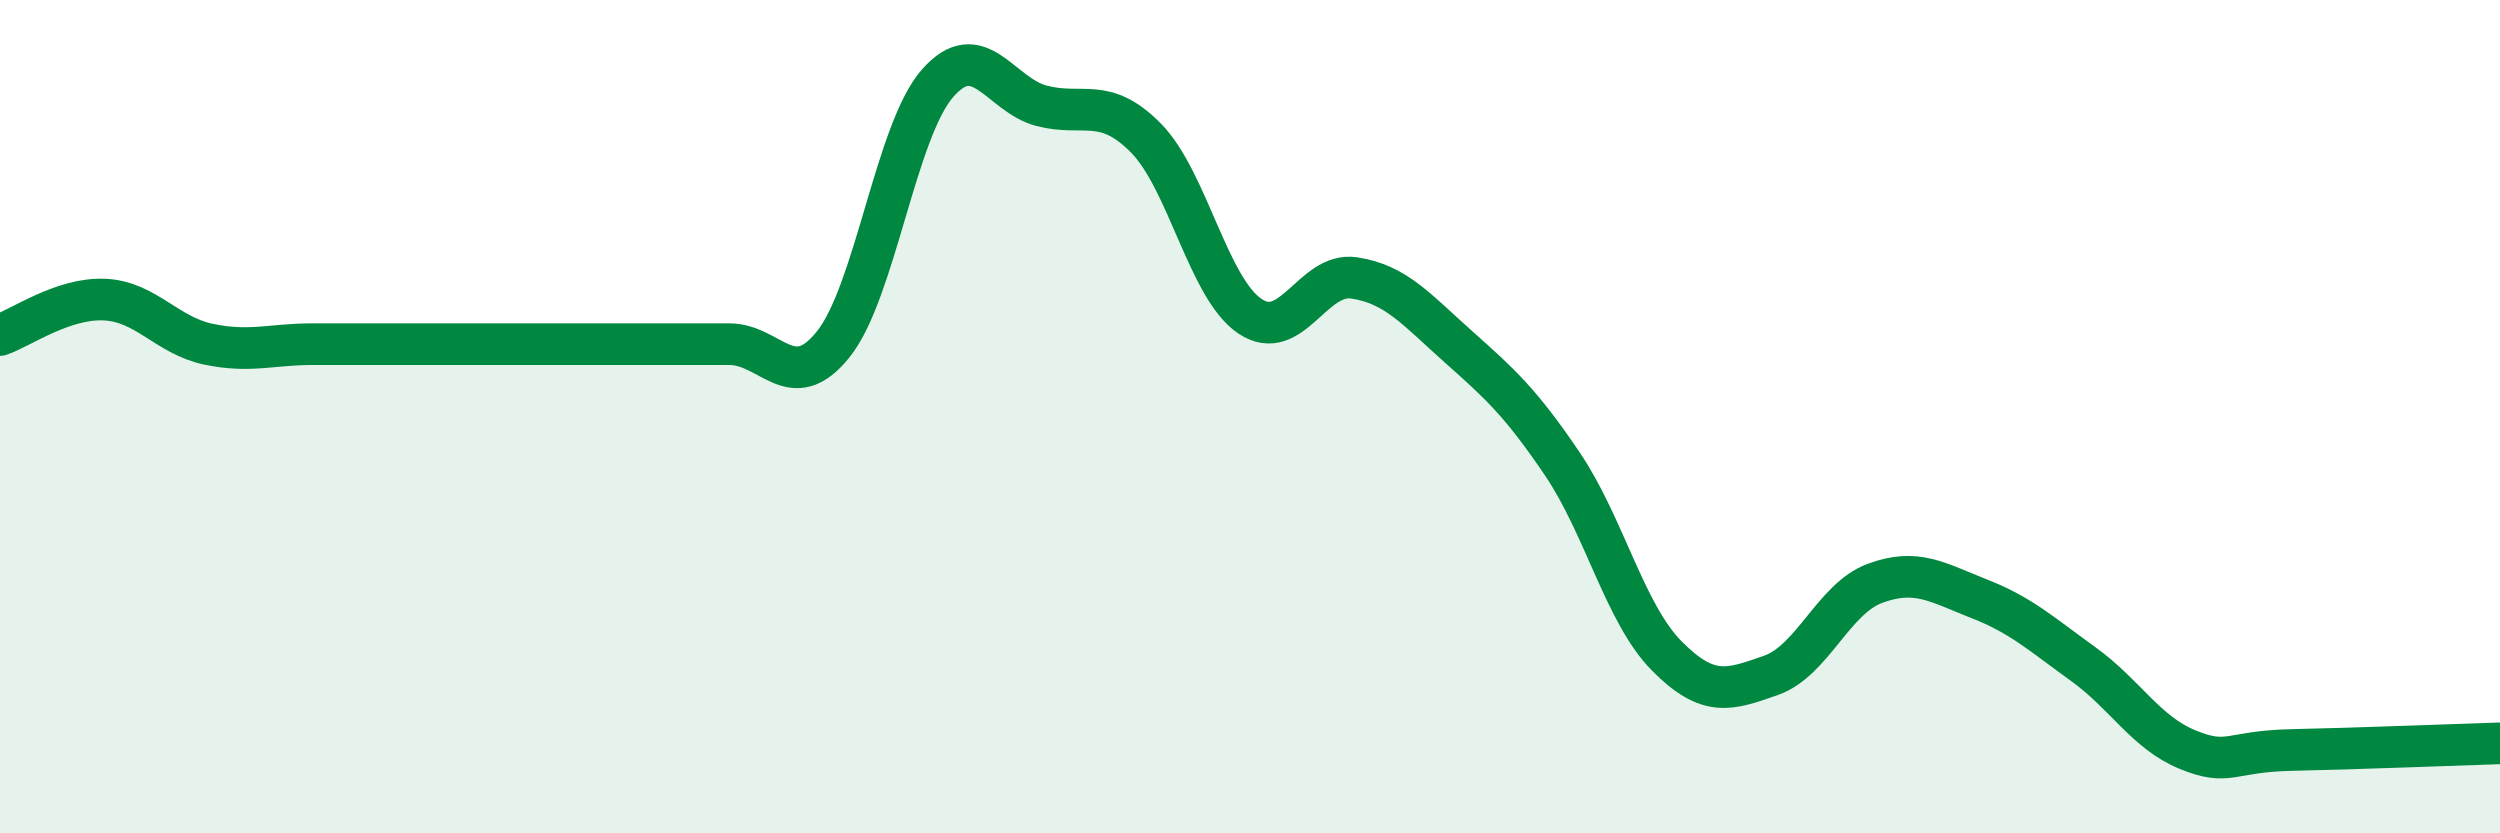
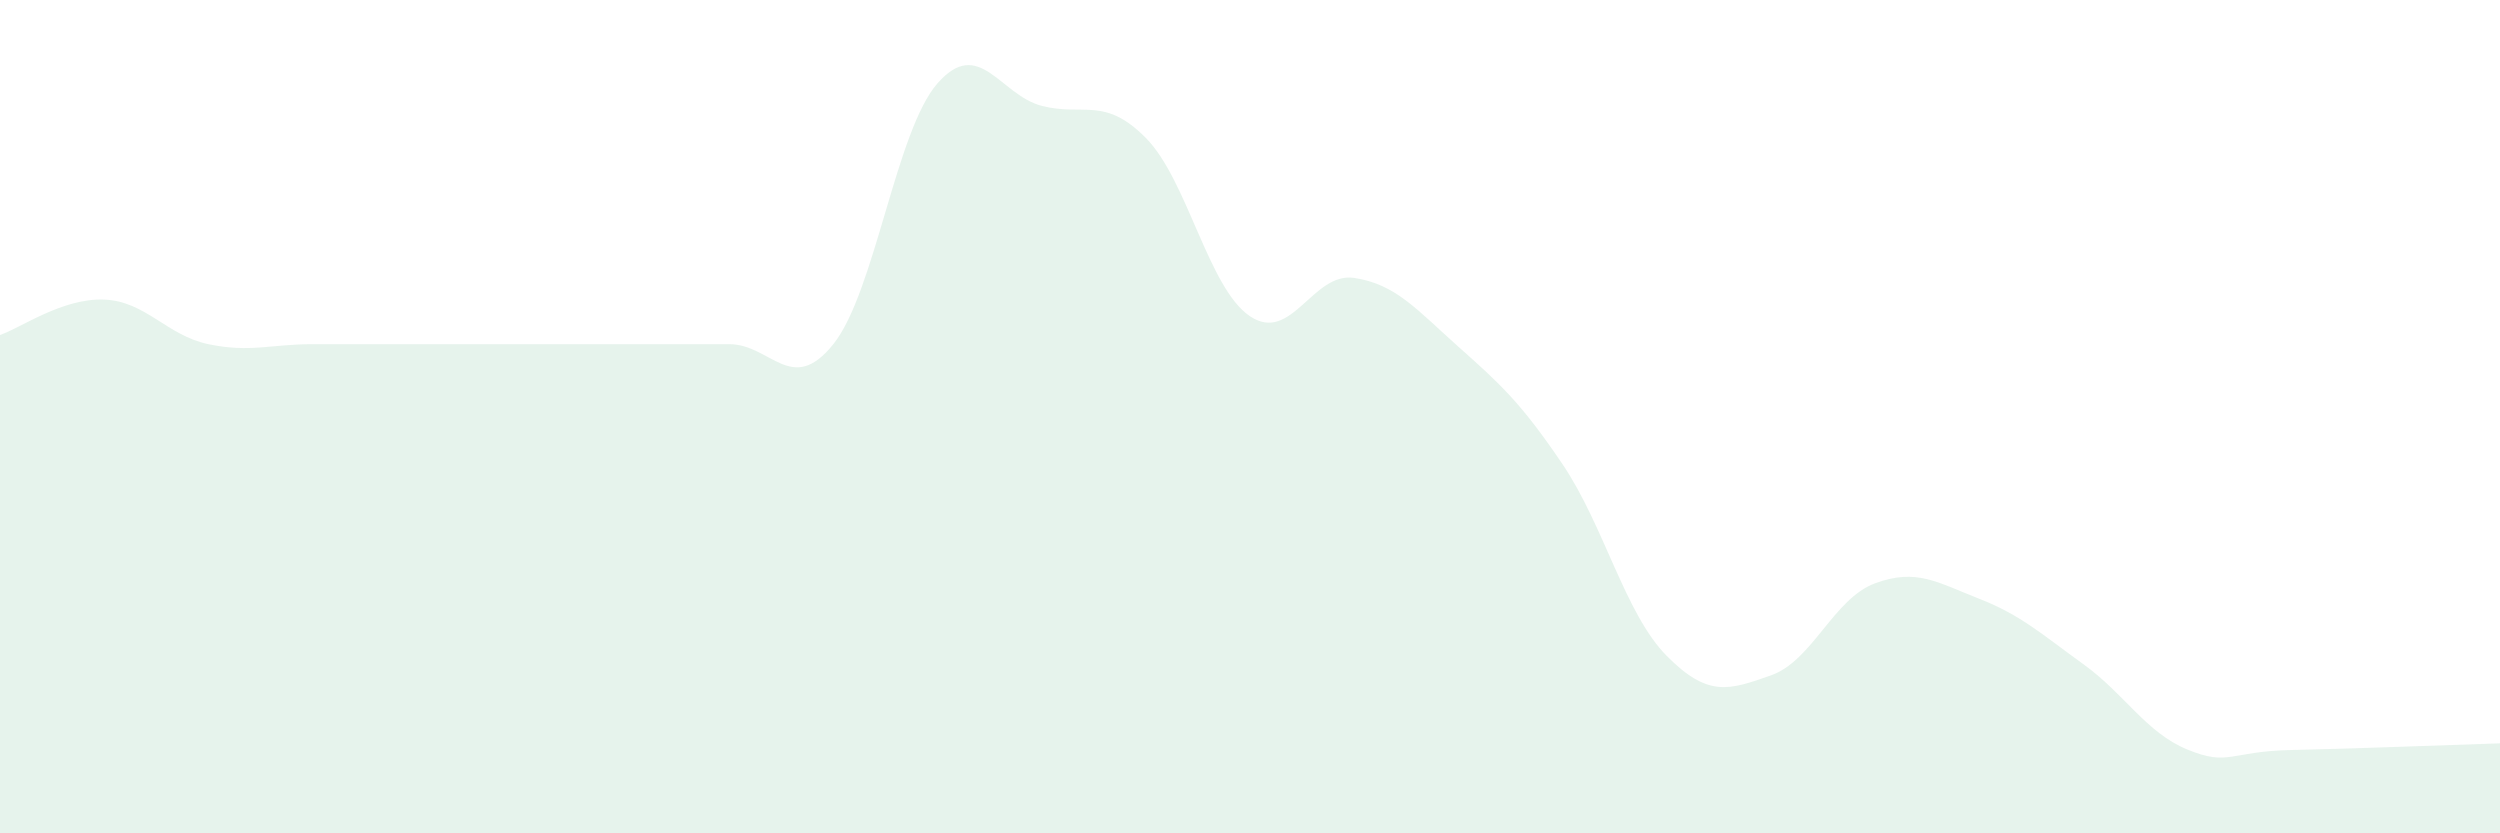
<svg xmlns="http://www.w3.org/2000/svg" width="60" height="20" viewBox="0 0 60 20">
  <path d="M 0,8.04 C 0.5,7.87 1.5,7.15 2.5,7.19 C 3.5,7.23 4,8.05 5,8.26 C 6,8.47 6.5,8.26 7.5,8.26 C 8.5,8.26 9,8.26 10,8.26 C 11,8.26 11.5,8.26 12.5,8.26 C 13.5,8.26 14,8.26 15,8.26 C 16,8.26 16.5,8.26 17.5,8.26 C 18.5,8.26 19,9.51 20,8.26 C 21,7.01 21.5,3.14 22.5,2 C 23.5,0.86 24,2.28 25,2.54 C 26,2.8 26.5,2.3 27.5,3.31 C 28.5,4.32 29,6.92 30,7.59 C 31,8.26 31.5,6.52 32.5,6.67 C 33.5,6.82 34,7.43 35,8.32 C 36,9.21 36.5,9.66 37.5,11.14 C 38.5,12.62 39,14.73 40,15.74 C 41,16.75 41.5,16.56 42.5,16.21 C 43.5,15.86 44,14.37 45,14 C 46,13.63 46.5,13.98 47.5,14.37 C 48.5,14.76 49,15.22 50,15.94 C 51,16.66 51.5,17.58 52.5,17.99 C 53.5,18.4 53.5,18.03 55,18 C 56.5,17.97 59,17.87 60,17.84L60 20L0 20Z" fill="#008740" opacity="0.1" stroke-linecap="round" stroke-linejoin="round" />
-   <path d="M 0,8.04 C 0.5,7.87 1.5,7.15 2.5,7.19 C 3.5,7.23 4,8.05 5,8.26 C 6,8.47 6.5,8.26 7.5,8.26 C 8.5,8.26 9,8.26 10,8.26 C 11,8.26 11.5,8.26 12.5,8.26 C 13.5,8.26 14,8.26 15,8.26 C 16,8.26 16.5,8.26 17.5,8.26 C 18.5,8.26 19,9.51 20,8.26 C 21,7.01 21.5,3.14 22.5,2 C 23.5,0.86 24,2.28 25,2.54 C 26,2.8 26.5,2.3 27.5,3.31 C 28.5,4.32 29,6.92 30,7.59 C 31,8.26 31.5,6.52 32.5,6.67 C 33.5,6.82 34,7.43 35,8.32 C 36,9.21 36.5,9.66 37.5,11.14 C 38.5,12.62 39,14.73 40,15.74 C 41,16.75 41.5,16.56 42.5,16.21 C 43.5,15.86 44,14.37 45,14 C 46,13.63 46.5,13.98 47.5,14.37 C 48.5,14.76 49,15.22 50,15.94 C 51,16.66 51.5,17.58 52.5,17.99 C 53.5,18.4 53.5,18.03 55,18 C 56.5,17.97 59,17.87 60,17.84" stroke="#008740" stroke-width="1" fill="none" stroke-linecap="round" stroke-linejoin="round" />
</svg>